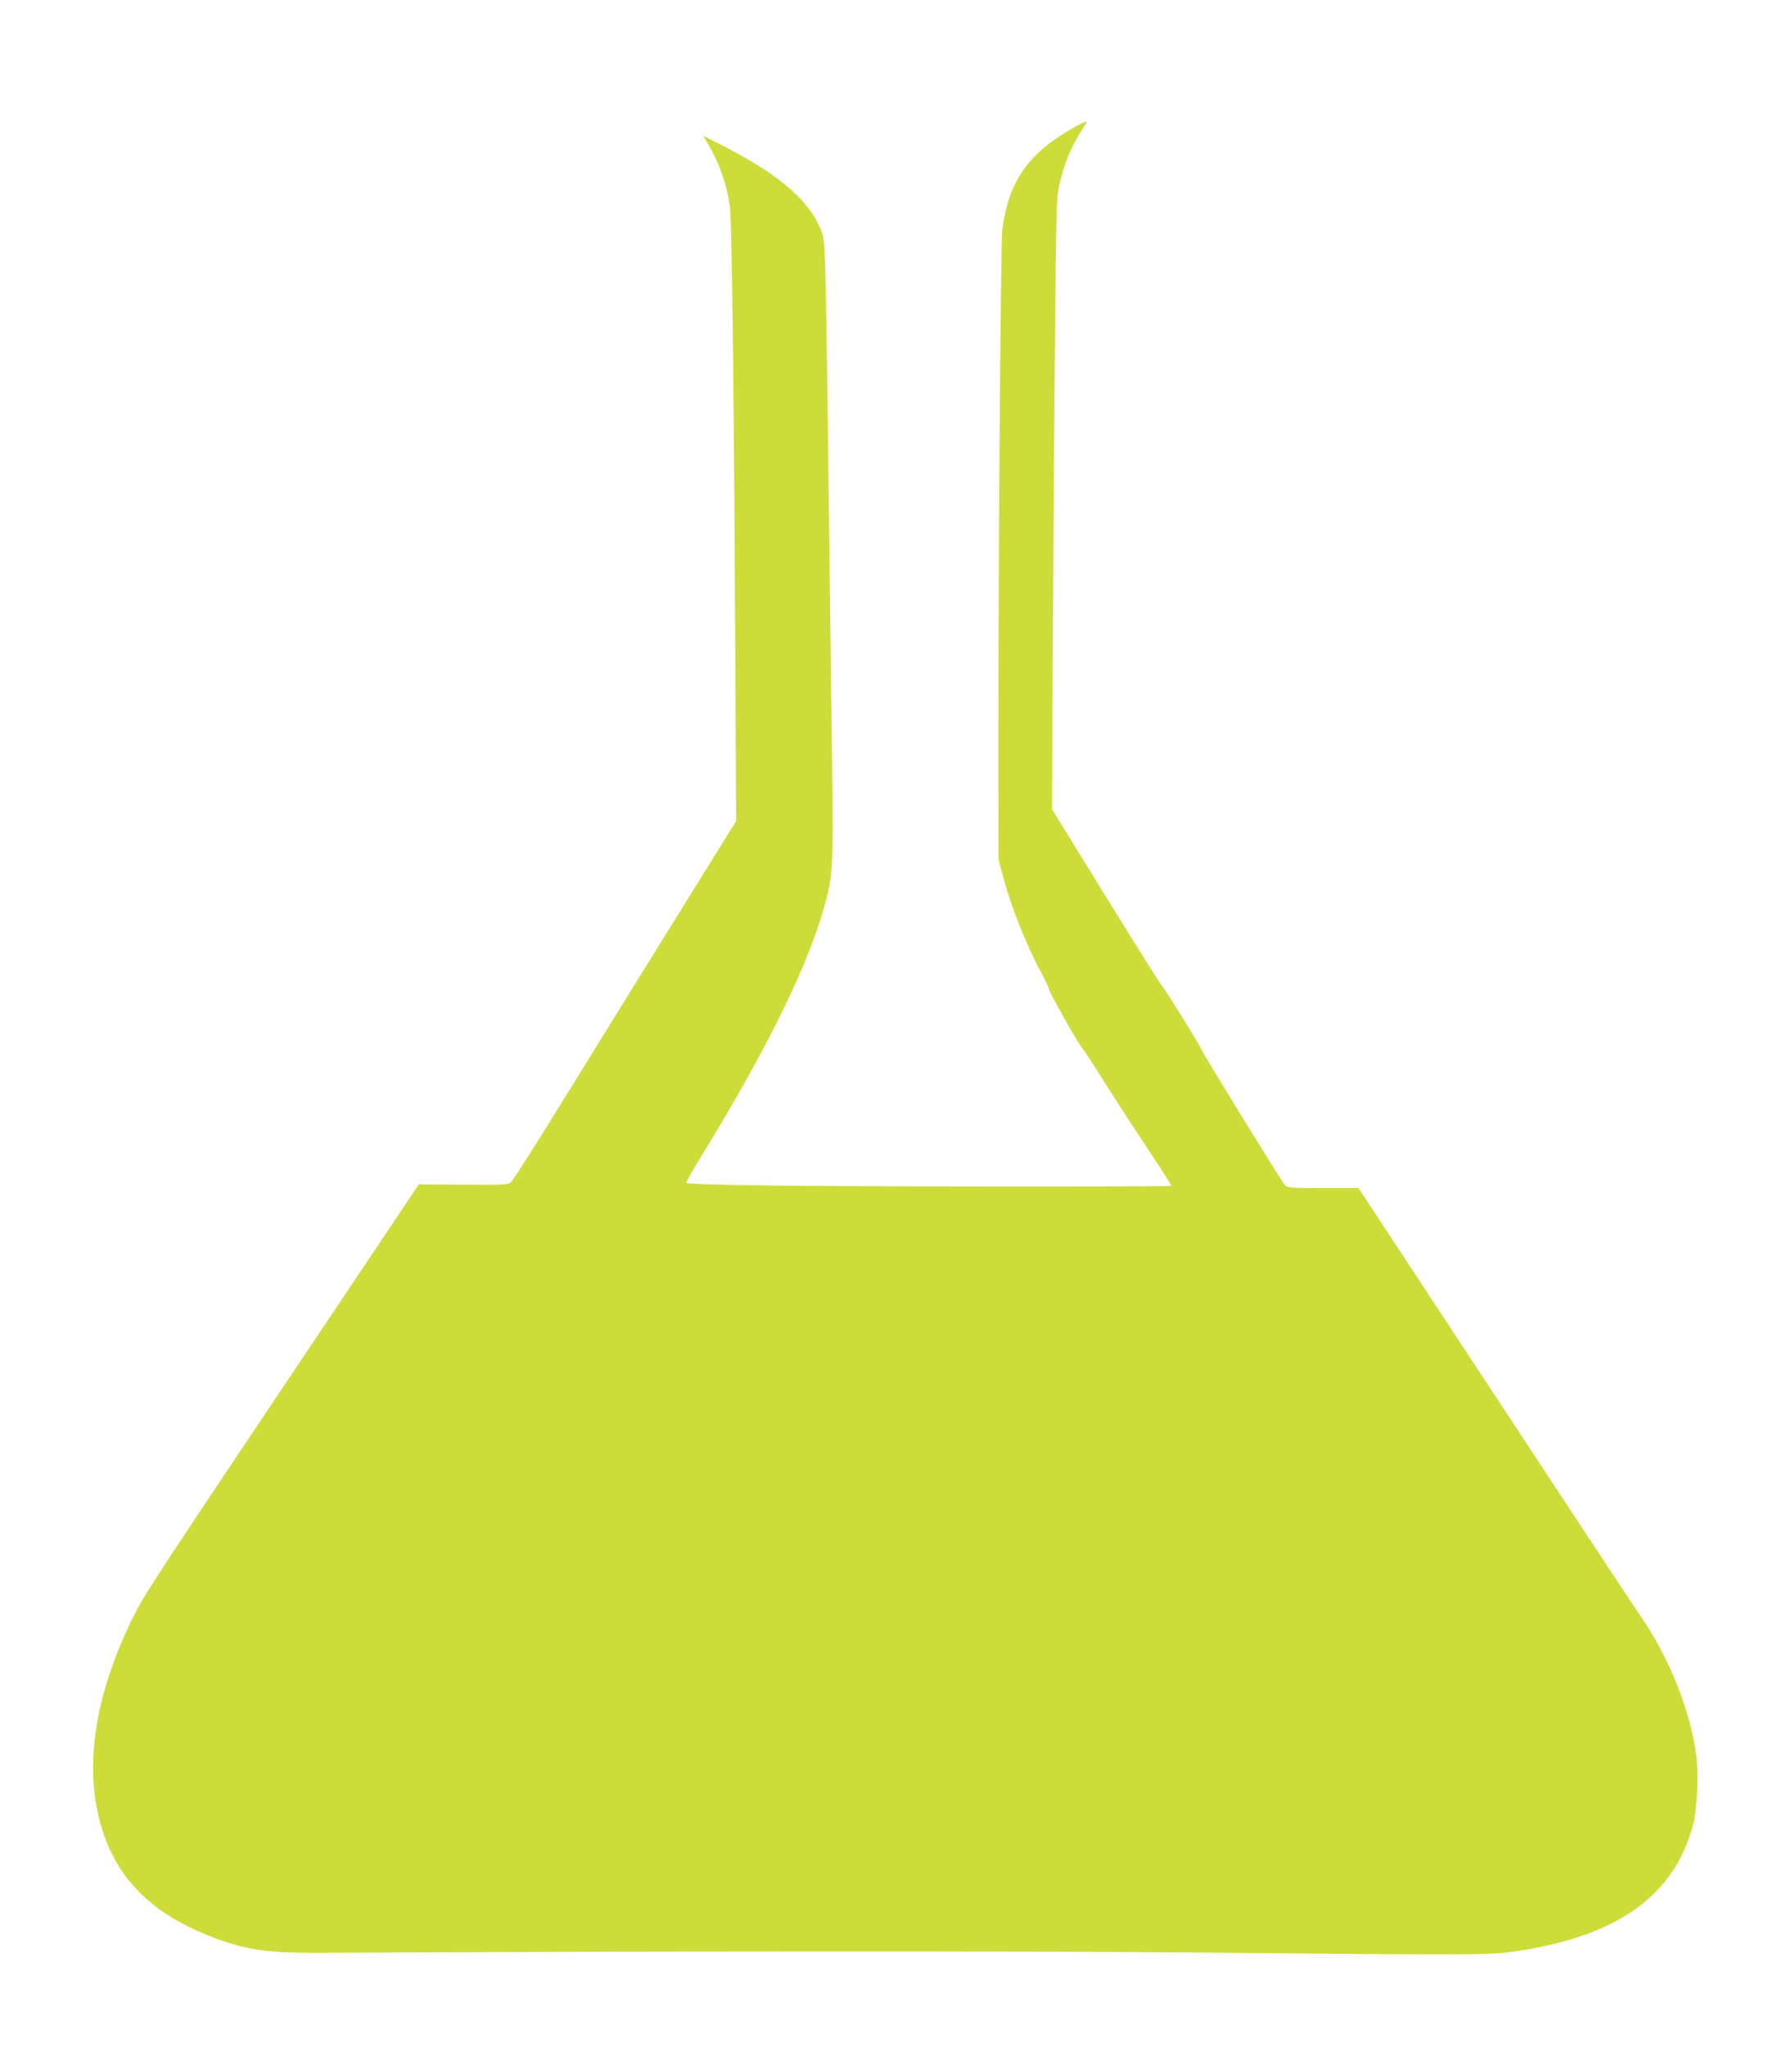
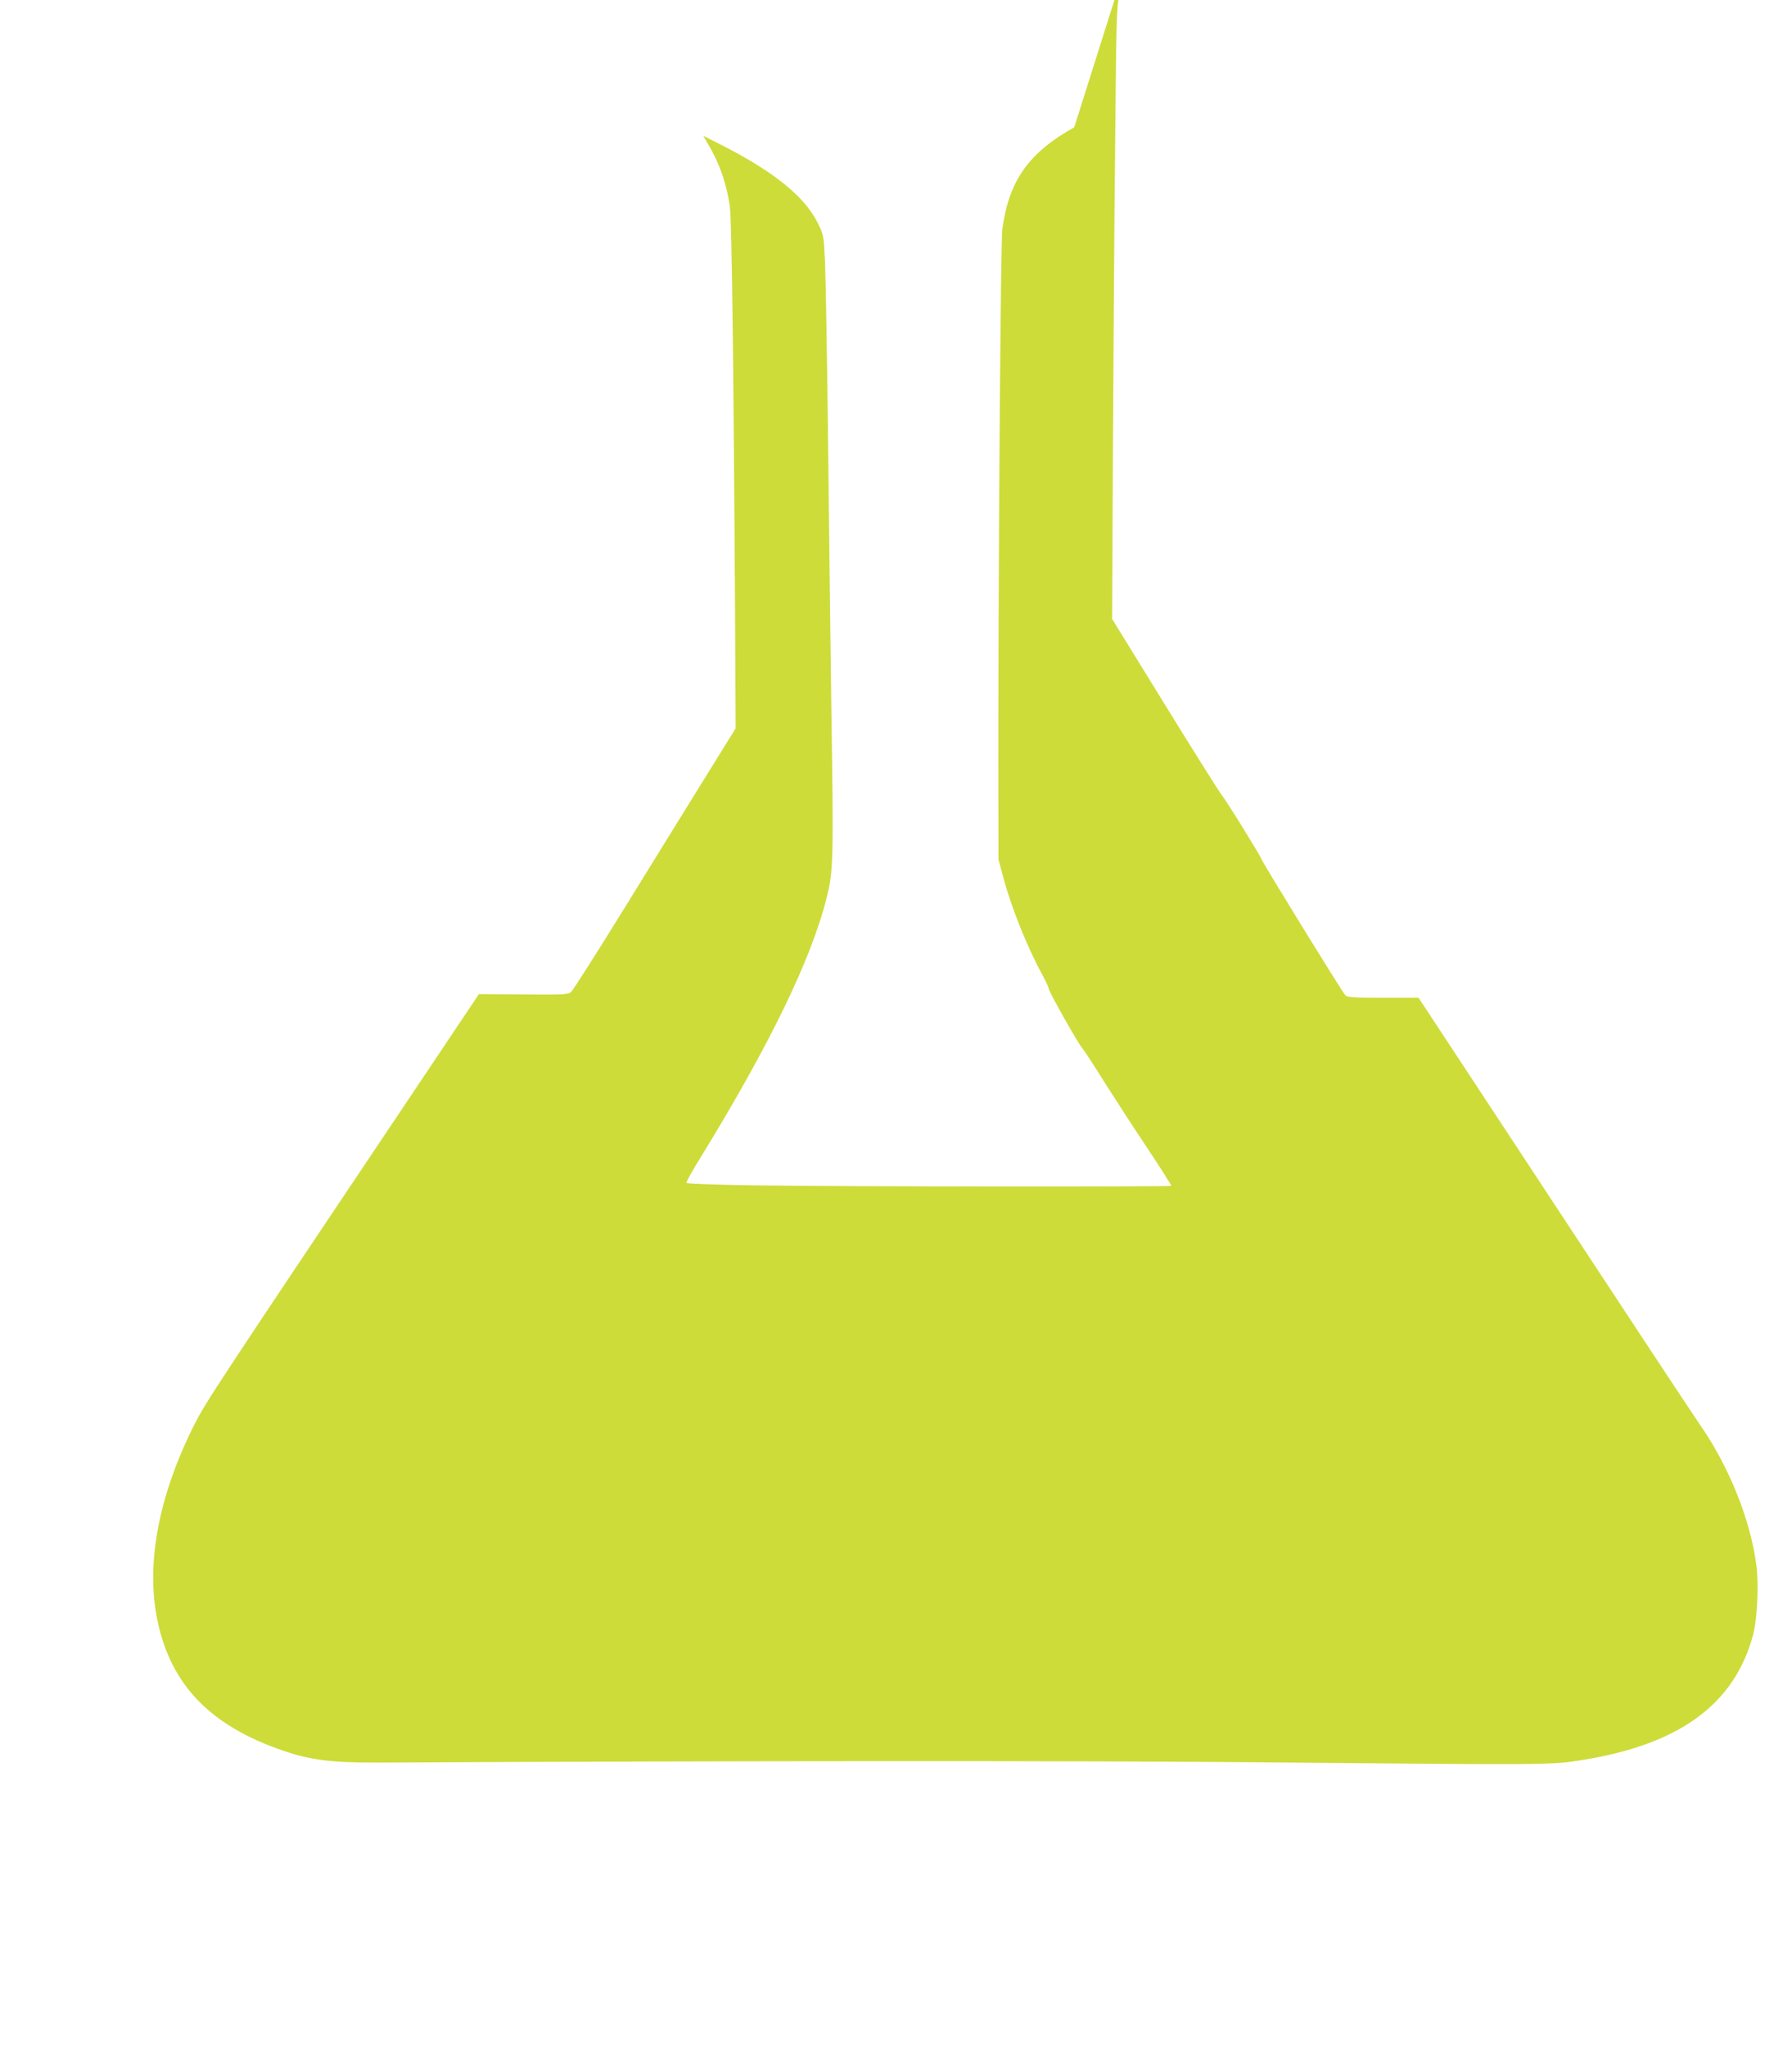
<svg xmlns="http://www.w3.org/2000/svg" version="1.0" width="1121pt" height="1280pt" viewBox="0 0 1121 1280" preserveAspectRatio="xMidYMid meet">
  <g transform="translate(0,1280) scale(0.1,-0.1)" fill="#cddc39" stroke="none">
-     <path d="M6720 12004 c-286 -160 -409 -334 -450 -638 -10 -80 -25 -2053 -25 -3316 l1 -625 31 -115 c50 -187 150 -437 244 -607 21 -40 39 -78 39 -86 0 -16 185 -345 210 -372 10 -11 72 -105 137 -210 66 -104 188 -293 272 -418 84 -126 150 -231 148 -233 -7 -7 -2141 -5 -2610 3 -230 3 -420 10 -423 15 -3 4 38 79 92 165 428 697 690 1236 785 1618 42 164 44 242 30 1150 -6 418 -15 1188 -21 1710 -6 523 -15 1025 -19 1117 -8 167 -8 168 -46 244 -83 168 -280 326 -627 500 l-89 45 31 -53 c71 -121 112 -237 135 -383 14 -88 27 -1192 37 -3270 l3 -580 -379 -610 c-208 -335 -520 -839 -693 -1120 -173 -280 -324 -518 -336 -528 -19 -17 -42 -18 -299 -16 l-278 2 -361 -539 c-1298 -1937 -1345 -2008 -1418 -2151 -225 -446 -306 -874 -232 -1228 84 -403 331 -658 787 -814 173 -59 306 -75 594 -74 2152 11 4369 12 5485 2 1810 -17 1847 -17 2021 10 626 94 979 349 1095 789 26 99 36 314 20 435 -38 285 -171 615 -352 876 -37 53 -448 675 -914 1384 l-847 1287 -222 0 c-200 0 -224 2 -238 18 -21 23 -513 822 -521 846 -11 29 -227 378 -252 406 -12 14 -171 267 -353 562 l-331 537 5 1063 c3 585 9 1446 14 1913 7 800 9 855 28 935 34 143 75 239 156 363 24 35 14 34 -64 -9z" />
+     <path d="M6720 12004 c-286 -160 -409 -334 -450 -638 -10 -80 -25 -2053 -25 -3316 l1 -625 31 -115 c50 -187 150 -437 244 -607 21 -40 39 -78 39 -86 0 -16 185 -345 210 -372 10 -11 72 -105 137 -210 66 -104 188 -293 272 -418 84 -126 150 -231 148 -233 -7 -7 -2141 -5 -2610 3 -230 3 -420 10 -423 15 -3 4 38 79 92 165 428 697 690 1236 785 1618 42 164 44 242 30 1150 -6 418 -15 1188 -21 1710 -6 523 -15 1025 -19 1117 -8 167 -8 168 -46 244 -83 168 -280 326 -627 500 l-89 45 31 -53 c71 -121 112 -237 135 -383 14 -88 27 -1192 37 -3270 c-208 -335 -520 -839 -693 -1120 -173 -280 -324 -518 -336 -528 -19 -17 -42 -18 -299 -16 l-278 2 -361 -539 c-1298 -1937 -1345 -2008 -1418 -2151 -225 -446 -306 -874 -232 -1228 84 -403 331 -658 787 -814 173 -59 306 -75 594 -74 2152 11 4369 12 5485 2 1810 -17 1847 -17 2021 10 626 94 979 349 1095 789 26 99 36 314 20 435 -38 285 -171 615 -352 876 -37 53 -448 675 -914 1384 l-847 1287 -222 0 c-200 0 -224 2 -238 18 -21 23 -513 822 -521 846 -11 29 -227 378 -252 406 -12 14 -171 267 -353 562 l-331 537 5 1063 c3 585 9 1446 14 1913 7 800 9 855 28 935 34 143 75 239 156 363 24 35 14 34 -64 -9z" />
  </g>
</svg>